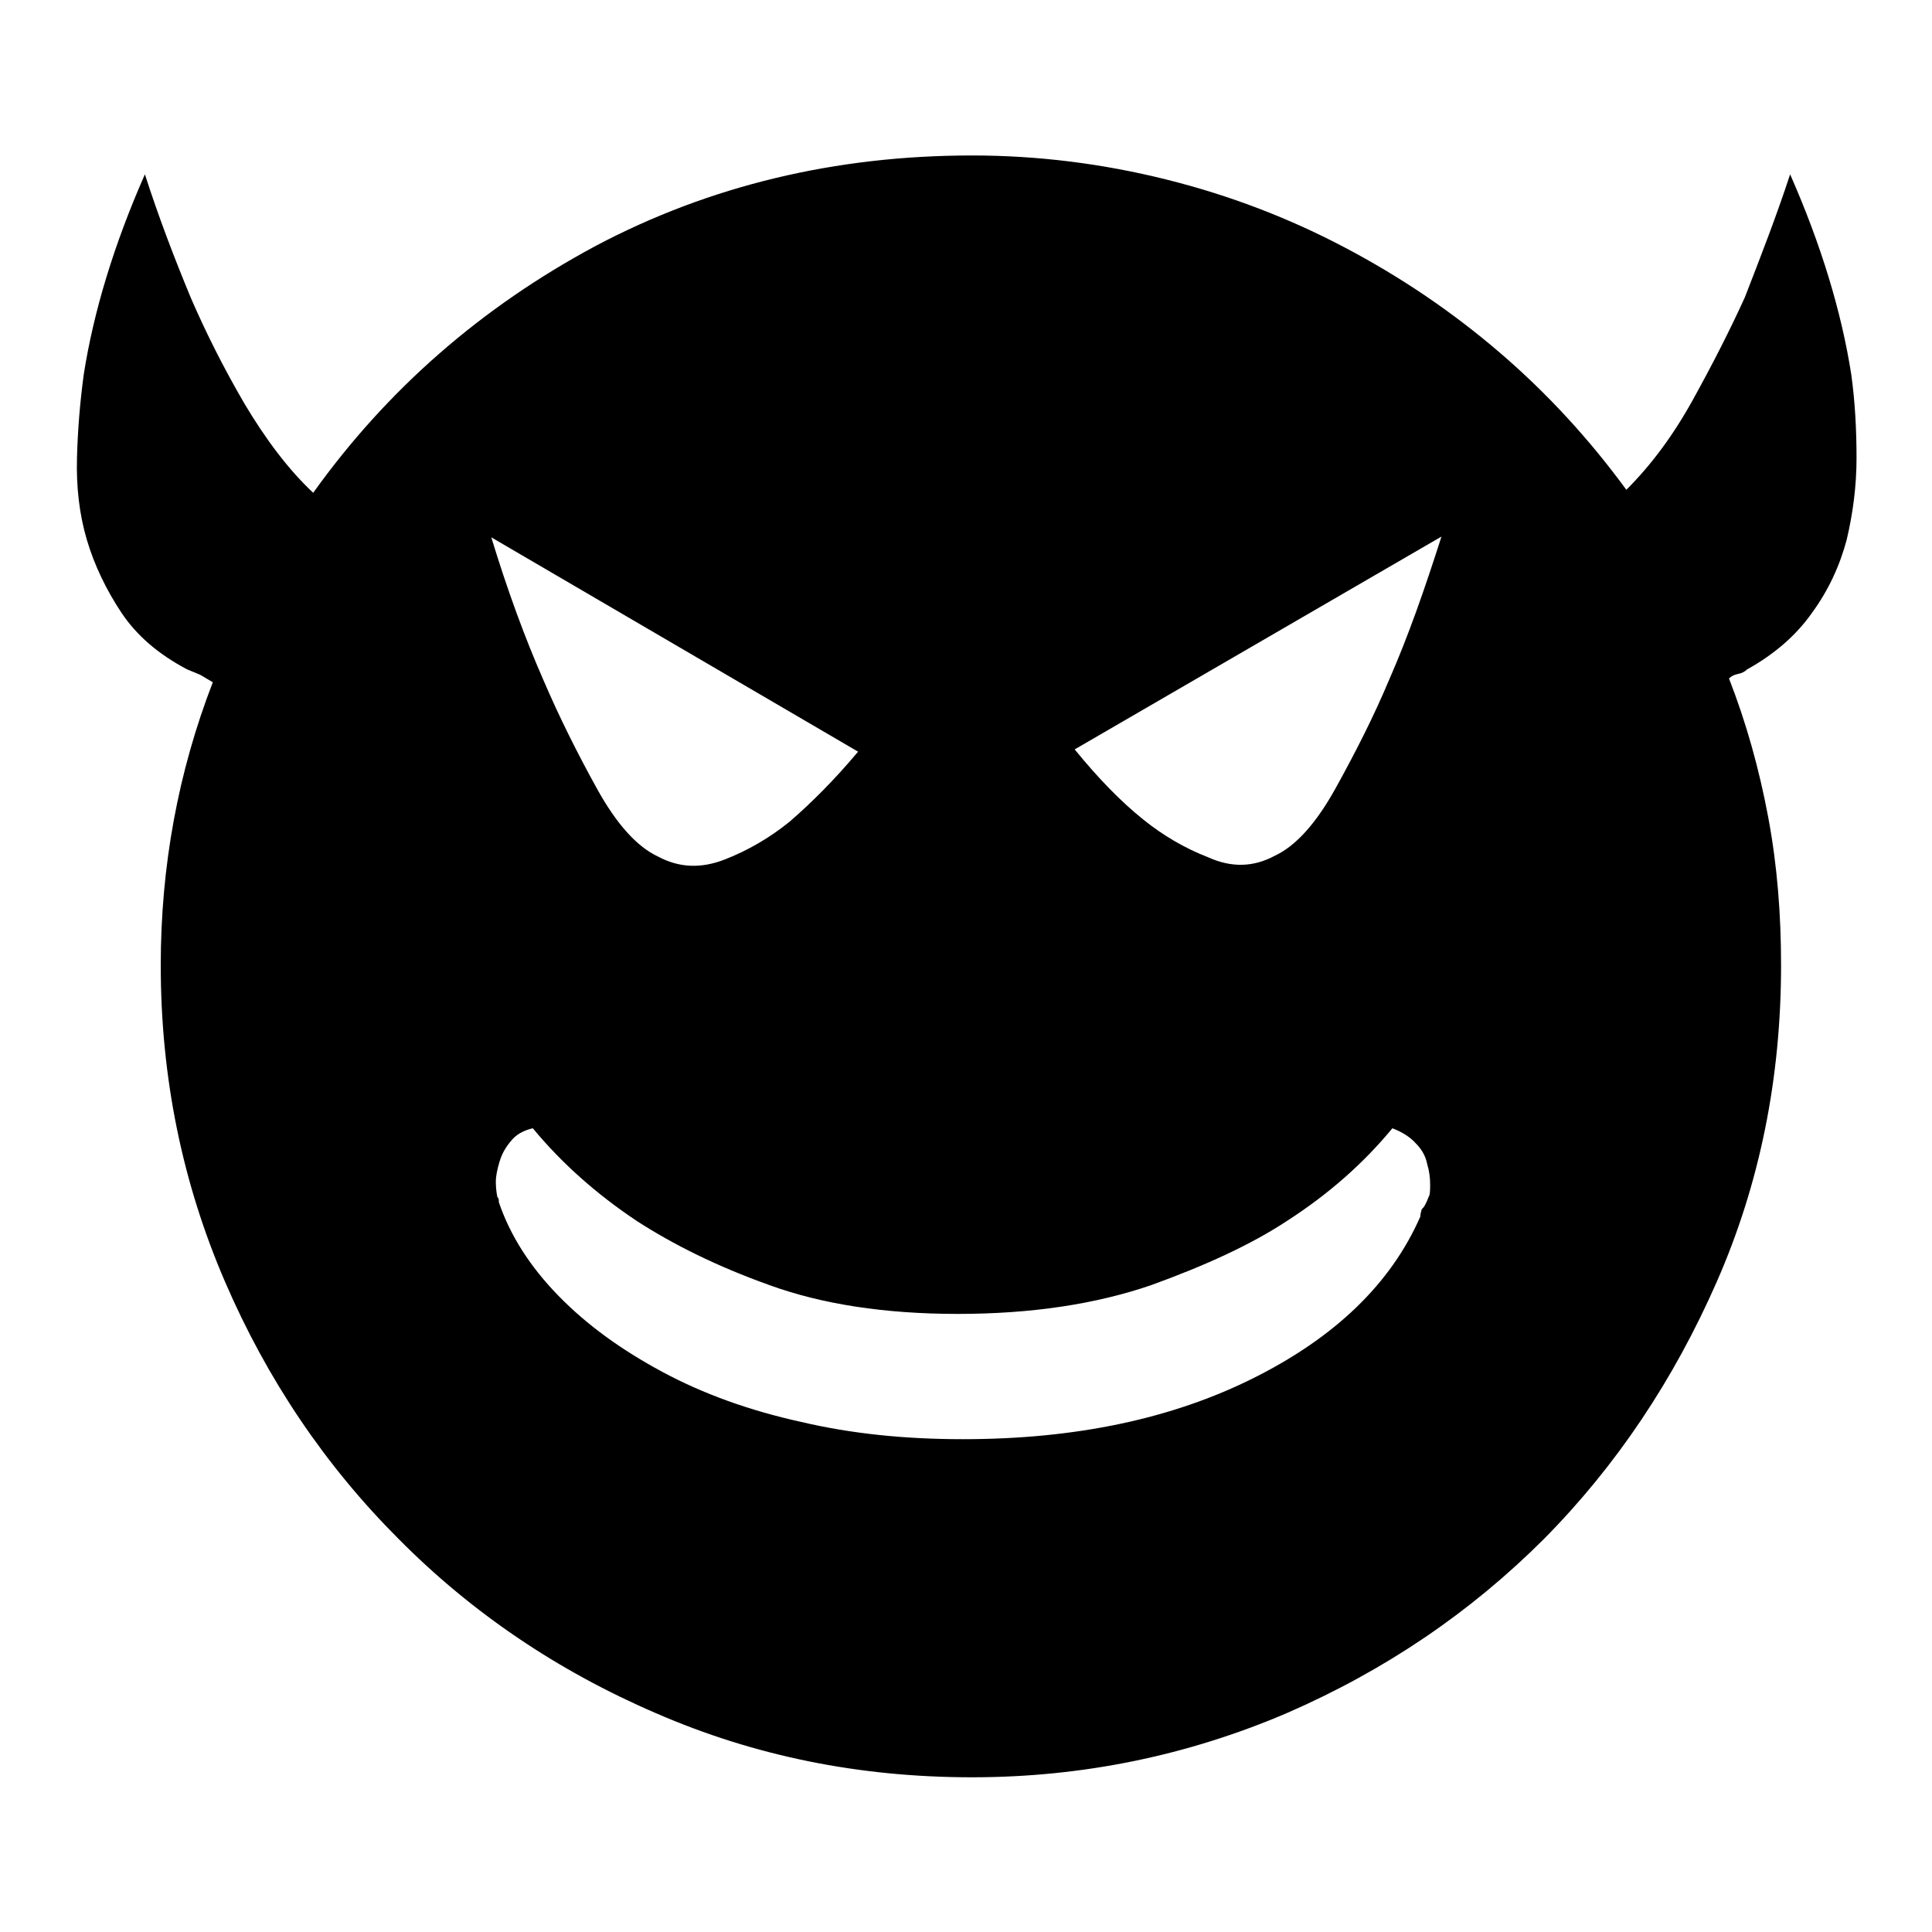
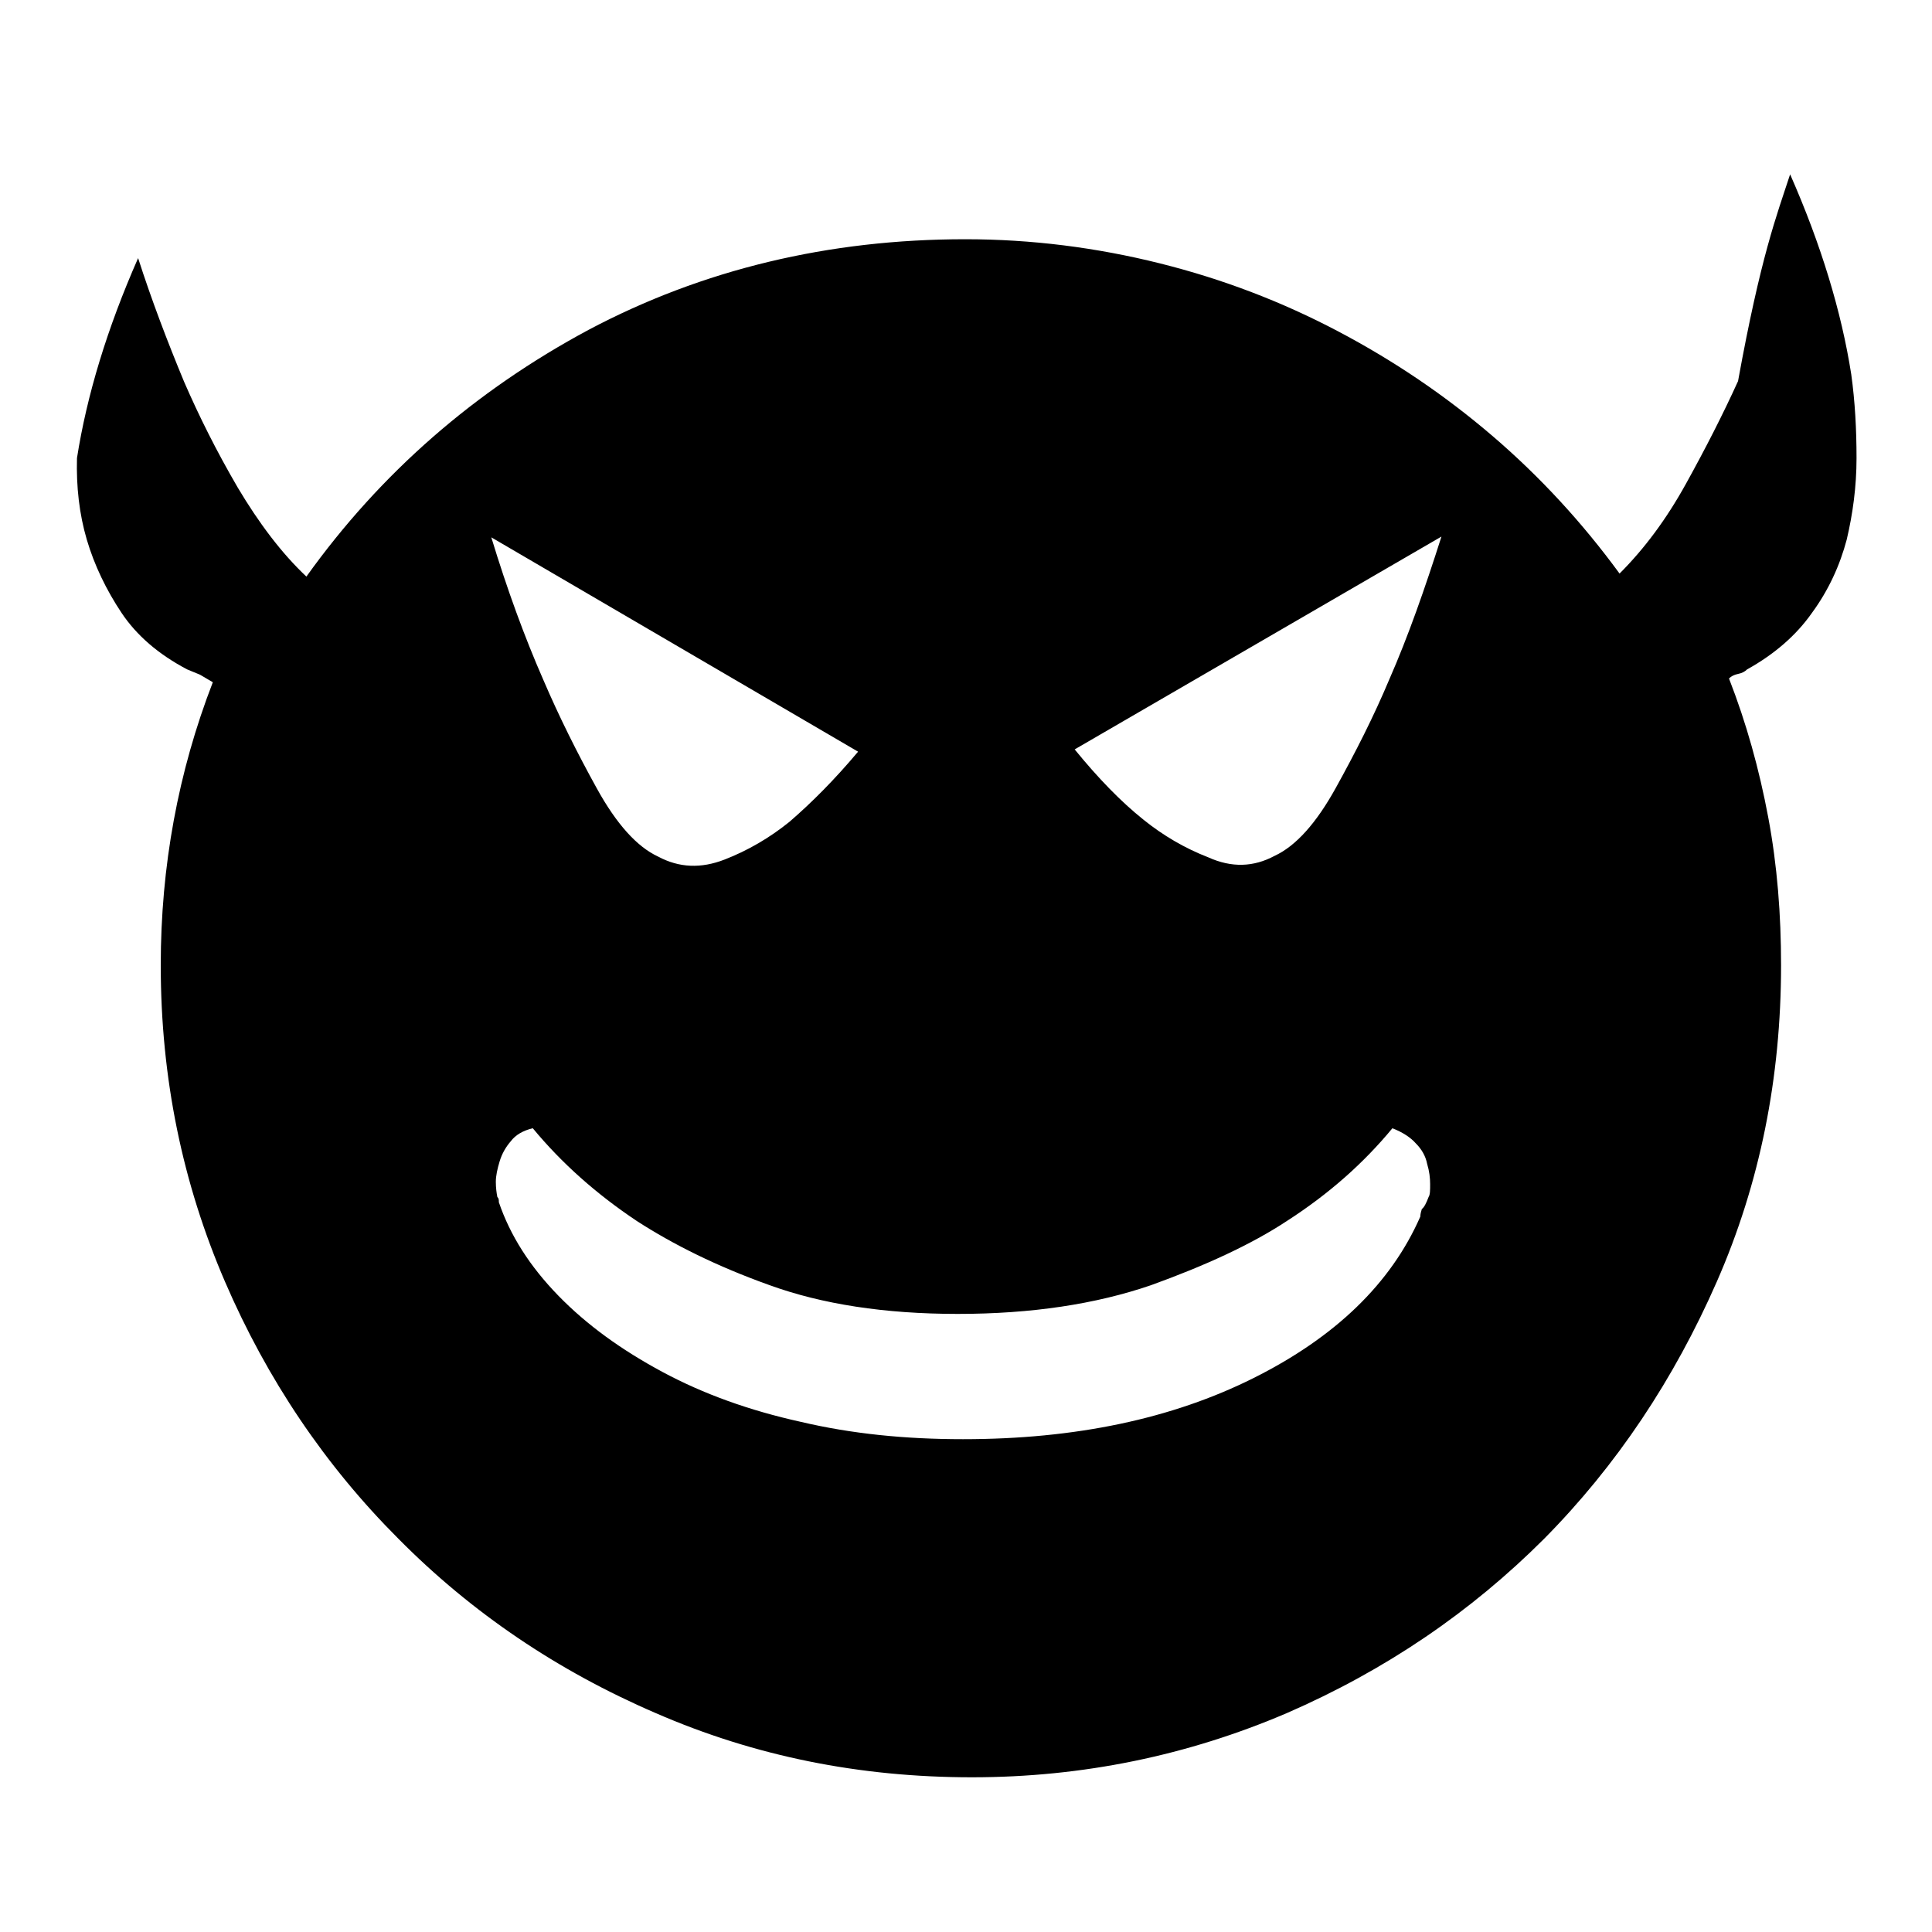
<svg xmlns="http://www.w3.org/2000/svg" version="1.1" x="0px" y="0px" viewBox="0 0 256 256" enable-background="new 0 0 256 256" xml:space="preserve">
  <g>
    <g>
-       <path fill="#000000" d="M237.2,23.1c4.1,9.3,6.8,18.2,8.1,26.5c0.5,3.6,0.7,7.3,0.7,11.1c0,3.8-0.5,7.4-1.3,10.8c-0.9,3.4-2.4,6.7-4.6,9.7c-2.1,3-5,5.5-8.6,7.5c-0.3,0.3-0.7,0.5-1.2,0.6c-0.5,0.1-0.9,0.3-1.2,0.6c2.3,5.9,4,12,5.2,18.4c1.2,6.4,1.7,12.9,1.7,19.6c0,14.9-2.8,28.9-8.5,41.9c-5.7,13-13.3,24.4-22.9,34.1c-9.7,9.7-21,17.4-34.1,23.1c-13.1,5.6-27,8.5-41.7,8.5c-14.9,0-28.8-2.8-41.9-8.5c-13-5.6-24.4-13.3-34.1-23.1c-9.7-9.7-17.4-21.1-23-34.1c-5.6-13-8.5-26.9-8.5-41.9c0-13.1,2.3-25.6,6.9-37.5l-1.7-1l-1.7-0.7c-3.8-2-6.7-4.5-8.7-7.5c-2-3-3.6-6.3-4.6-9.7c-1-3.4-1.4-7-1.3-10.8s0.4-7.4,0.9-11.1c1.3-8.3,4-17.2,8.1-26.5c1.8,5.6,3.9,11.1,6.1,16.4c2,4.6,4.3,9.2,7.1,14c2.8,4.7,5.8,8.7,9.1,11.8c9.8-13.7,22.3-24.6,37.4-32.7c15.1-8,31.8-12,49.9-12c8.8,0,17.4,1.1,25.8,3.2c8.4,2.1,16.2,5.1,23.6,9c7.4,3.9,14.2,8.5,20.5,13.9c6.3,5.4,11.9,11.5,16.8,18.2c3.3-3.3,6.2-7.2,8.8-11.9c2.6-4.7,4.9-9.2,6.9-13.6C233.3,34,235.4,28.6,237.2,23.1L237.2,23.1z M65.1,71.2c2.1,6.9,4.4,13.2,6.9,18.9c2.1,4.9,4.5,9.7,7.1,14.4c2.6,4.7,5.3,7.7,8.1,9c2.8,1.5,5.7,1.6,8.8,0.4c3.1-1.2,6-2.9,8.6-5c2.9-2.5,6-5.6,9.1-9.3L65.1,71.2z M189.3,158.6c0.2-0.3,0.2-0.9,0.2-1.7c0-0.8-0.1-1.7-0.4-2.7c-0.2-1-0.7-1.9-1.5-2.7c-0.7-0.8-1.8-1.5-3.1-2c-3.8,4.6-8.4,8.7-14,12.3c-4.7,3.1-10.8,5.9-18,8.5c-7.3,2.5-15.8,3.8-25.6,3.8c-9.7,0-18-1.3-24.9-3.8c-7-2.5-12.8-5.4-17.6-8.5c-5.4-3.6-10-7.7-13.8-12.3c-1.3,0.3-2.3,0.9-2.9,1.7c-0.7,0.8-1.2,1.7-1.5,2.7c-0.3,1-0.5,1.9-0.5,2.7c0,0.8,0.1,1.5,0.2,2c0.2,0.2,0.2,0.4,0.2,0.7c1.5,4.4,4.1,8.5,7.9,12.4s8.4,7.2,13.8,10.1s11.5,5.1,18.3,6.6c6.8,1.6,13.9,2.3,21.5,2.3c14.9,0,27.7-2.7,38.5-8.1s18.2-12.5,22.1-21.4c0-0.3,0.1-0.7,0.2-1C188.7,160,189,159.4,189.3,158.6L189.3,158.6z M168.9,113.4c2.8-1.3,5.5-4.3,8.1-9c2.6-4.7,5-9.4,7.1-14.4c2.5-5.7,4.7-12,6.9-18.9l-48.6,28.2c3.1,3.8,6.1,6.9,9.1,9.3c2.6,2.1,5.5,3.8,8.6,5C163.2,115,166.1,114.9,168.9,113.4z" />
+       <path fill="#000000" d="M237.2,23.1c4.1,9.3,6.8,18.2,8.1,26.5c0.5,3.6,0.7,7.3,0.7,11.1c0,3.8-0.5,7.4-1.3,10.8c-0.9,3.4-2.4,6.7-4.6,9.7c-2.1,3-5,5.5-8.6,7.5c-0.3,0.3-0.7,0.5-1.2,0.6c-0.5,0.1-0.9,0.3-1.2,0.6c2.3,5.9,4,12,5.2,18.4c1.2,6.4,1.7,12.9,1.7,19.6c0,14.9-2.8,28.9-8.5,41.9c-5.7,13-13.3,24.4-22.9,34.1c-9.7,9.7-21,17.4-34.1,23.1c-13.1,5.6-27,8.5-41.7,8.5c-14.9,0-28.8-2.8-41.9-8.5c-13-5.6-24.4-13.3-34.1-23.1c-9.7-9.7-17.4-21.1-23-34.1c-5.6-13-8.5-26.9-8.5-41.9c0-13.1,2.3-25.6,6.9-37.5l-1.7-1l-1.7-0.7c-3.8-2-6.7-4.5-8.7-7.5c-2-3-3.6-6.3-4.6-9.7c-1-3.4-1.4-7-1.3-10.8c1.3-8.3,4-17.2,8.1-26.5c1.8,5.6,3.9,11.1,6.1,16.4c2,4.6,4.3,9.2,7.1,14c2.8,4.7,5.8,8.7,9.1,11.8c9.8-13.7,22.3-24.6,37.4-32.7c15.1-8,31.8-12,49.9-12c8.8,0,17.4,1.1,25.8,3.2c8.4,2.1,16.2,5.1,23.6,9c7.4,3.9,14.2,8.5,20.5,13.9c6.3,5.4,11.9,11.5,16.8,18.2c3.3-3.3,6.2-7.2,8.8-11.9c2.6-4.7,4.9-9.2,6.9-13.6C233.3,34,235.4,28.6,237.2,23.1L237.2,23.1z M65.1,71.2c2.1,6.9,4.4,13.2,6.9,18.9c2.1,4.9,4.5,9.7,7.1,14.4c2.6,4.7,5.3,7.7,8.1,9c2.8,1.5,5.7,1.6,8.8,0.4c3.1-1.2,6-2.9,8.6-5c2.9-2.5,6-5.6,9.1-9.3L65.1,71.2z M189.3,158.6c0.2-0.3,0.2-0.9,0.2-1.7c0-0.8-0.1-1.7-0.4-2.7c-0.2-1-0.7-1.9-1.5-2.7c-0.7-0.8-1.8-1.5-3.1-2c-3.8,4.6-8.4,8.7-14,12.3c-4.7,3.1-10.8,5.9-18,8.5c-7.3,2.5-15.8,3.8-25.6,3.8c-9.7,0-18-1.3-24.9-3.8c-7-2.5-12.8-5.4-17.6-8.5c-5.4-3.6-10-7.7-13.8-12.3c-1.3,0.3-2.3,0.9-2.9,1.7c-0.7,0.8-1.2,1.7-1.5,2.7c-0.3,1-0.5,1.9-0.5,2.7c0,0.8,0.1,1.5,0.2,2c0.2,0.2,0.2,0.4,0.2,0.7c1.5,4.4,4.1,8.5,7.9,12.4s8.4,7.2,13.8,10.1s11.5,5.1,18.3,6.6c6.8,1.6,13.9,2.3,21.5,2.3c14.9,0,27.7-2.7,38.5-8.1s18.2-12.5,22.1-21.4c0-0.3,0.1-0.7,0.2-1C188.7,160,189,159.4,189.3,158.6L189.3,158.6z M168.9,113.4c2.8-1.3,5.5-4.3,8.1-9c2.6-4.7,5-9.4,7.1-14.4c2.5-5.7,4.7-12,6.9-18.9l-48.6,28.2c3.1,3.8,6.1,6.9,9.1,9.3c2.6,2.1,5.5,3.8,8.6,5C163.2,115,166.1,114.9,168.9,113.4z" />
    </g>
  </g>
</svg>